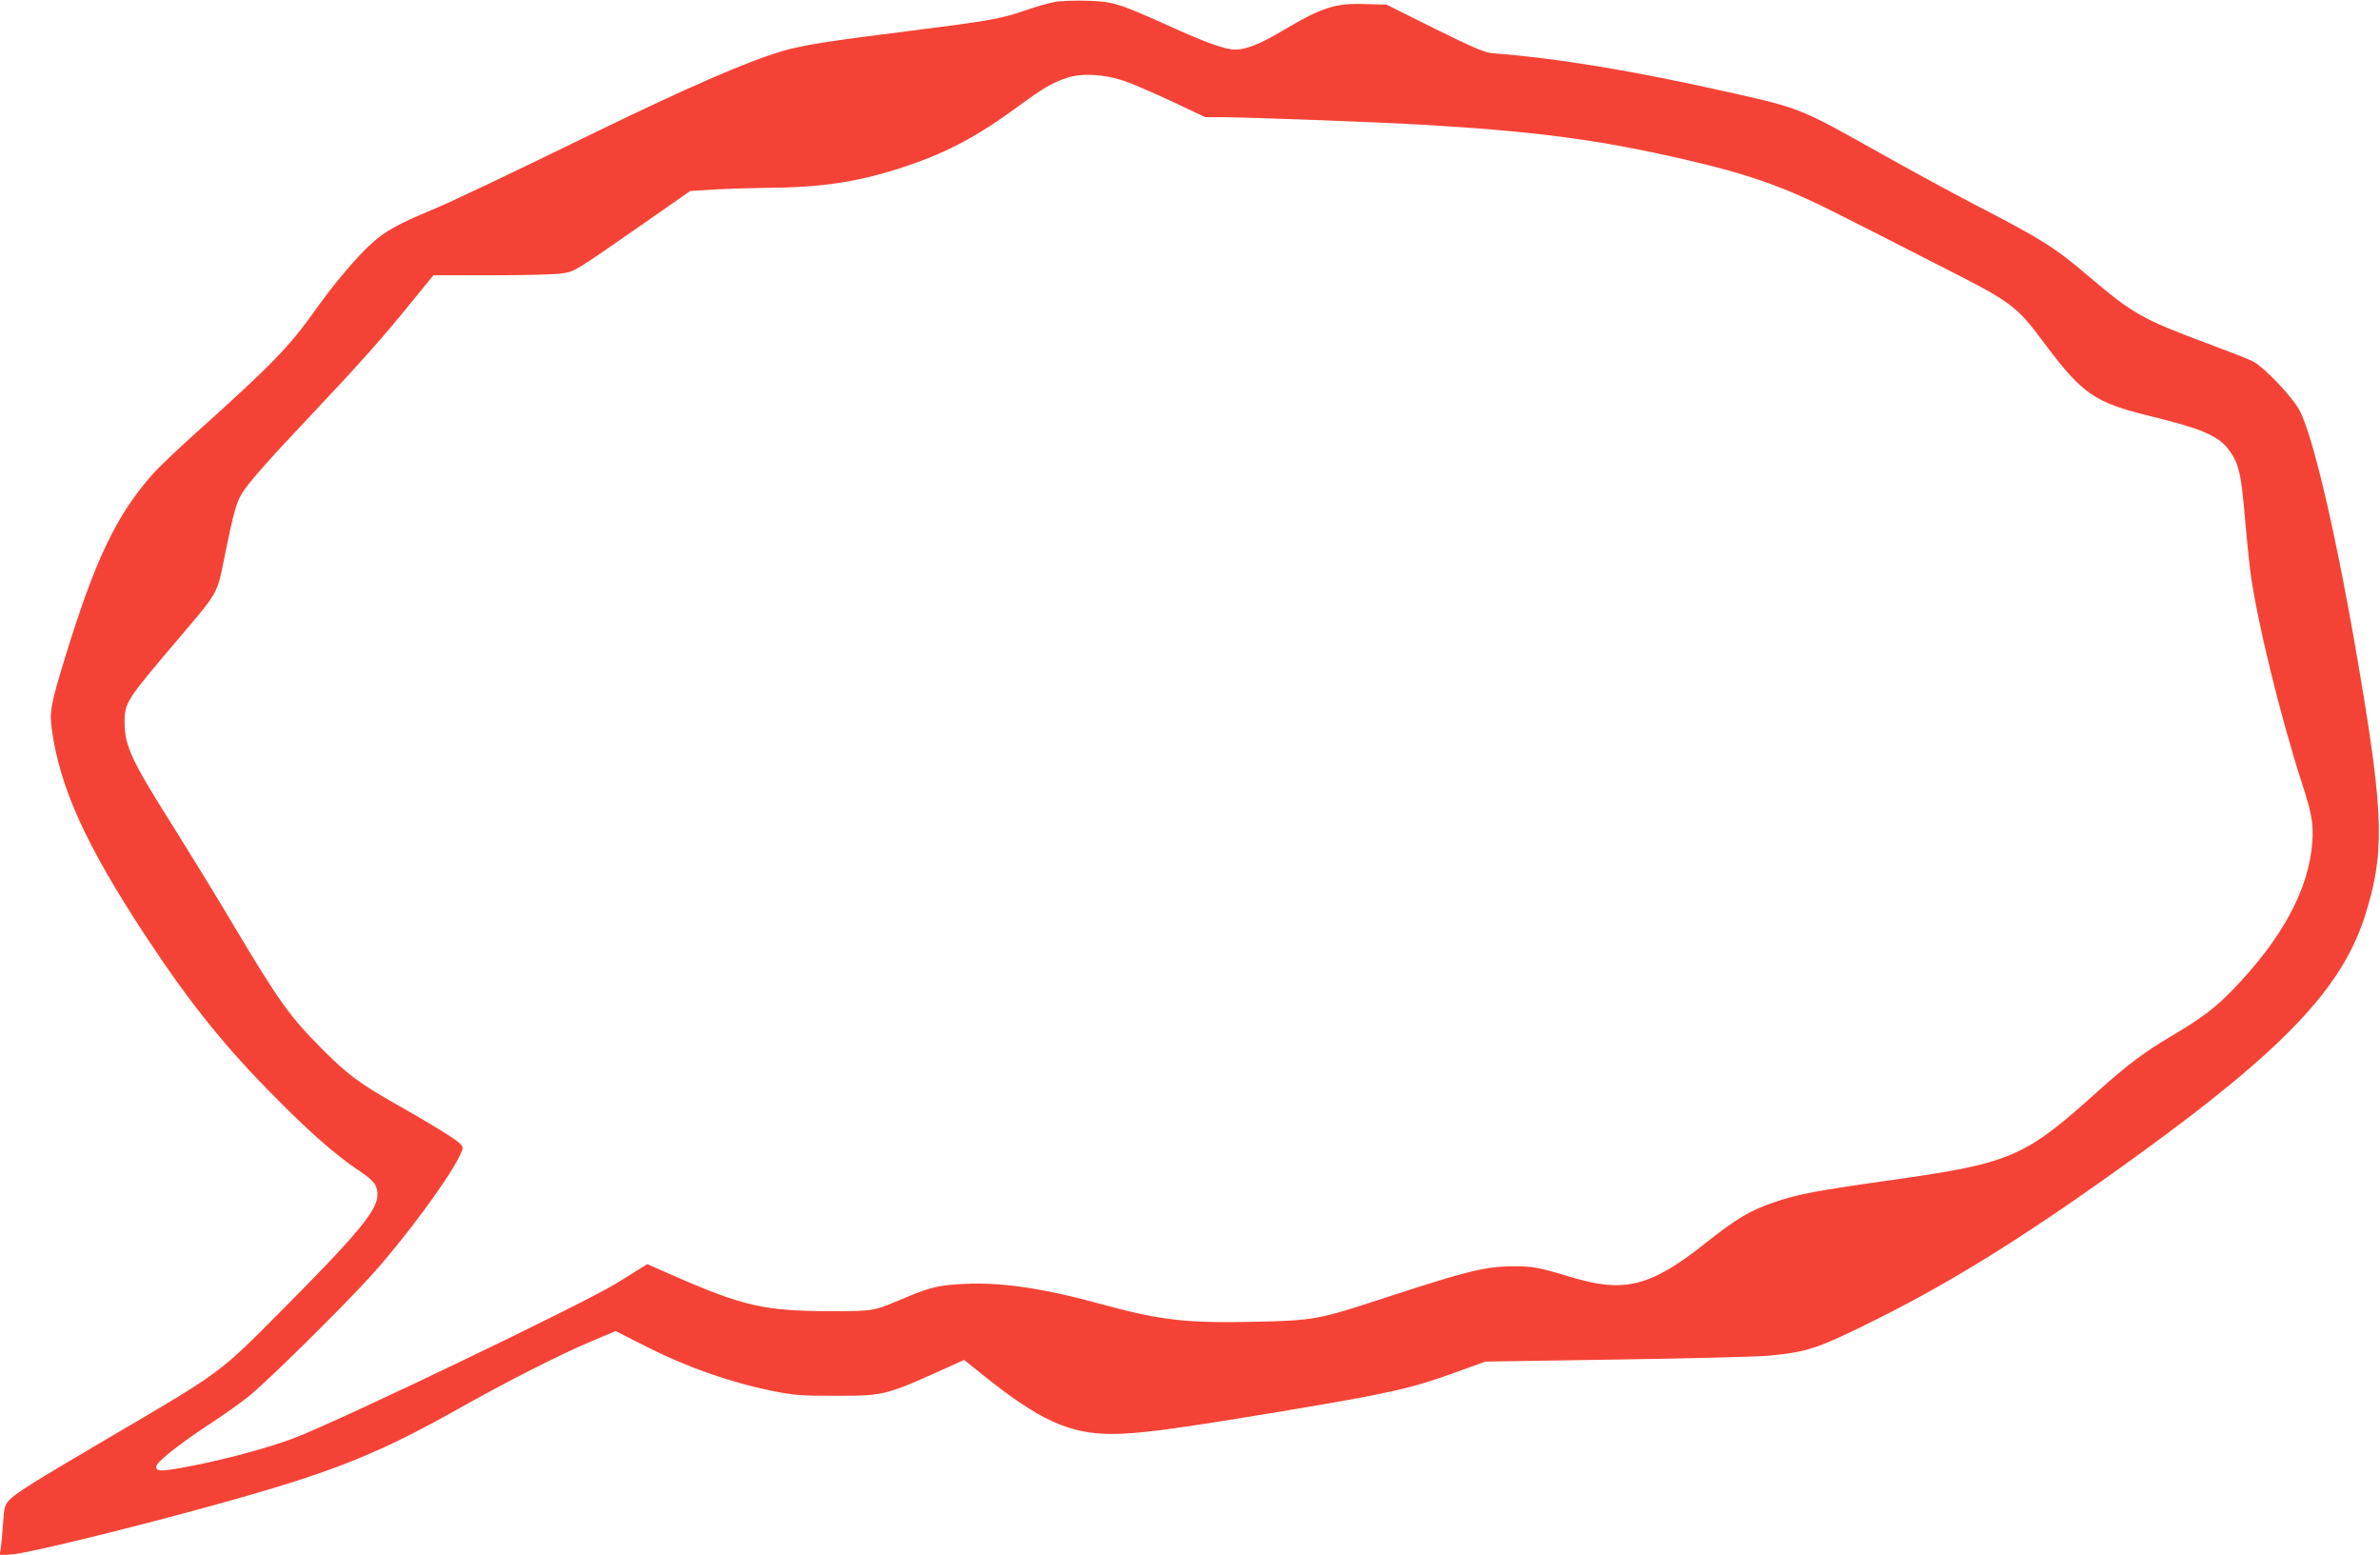
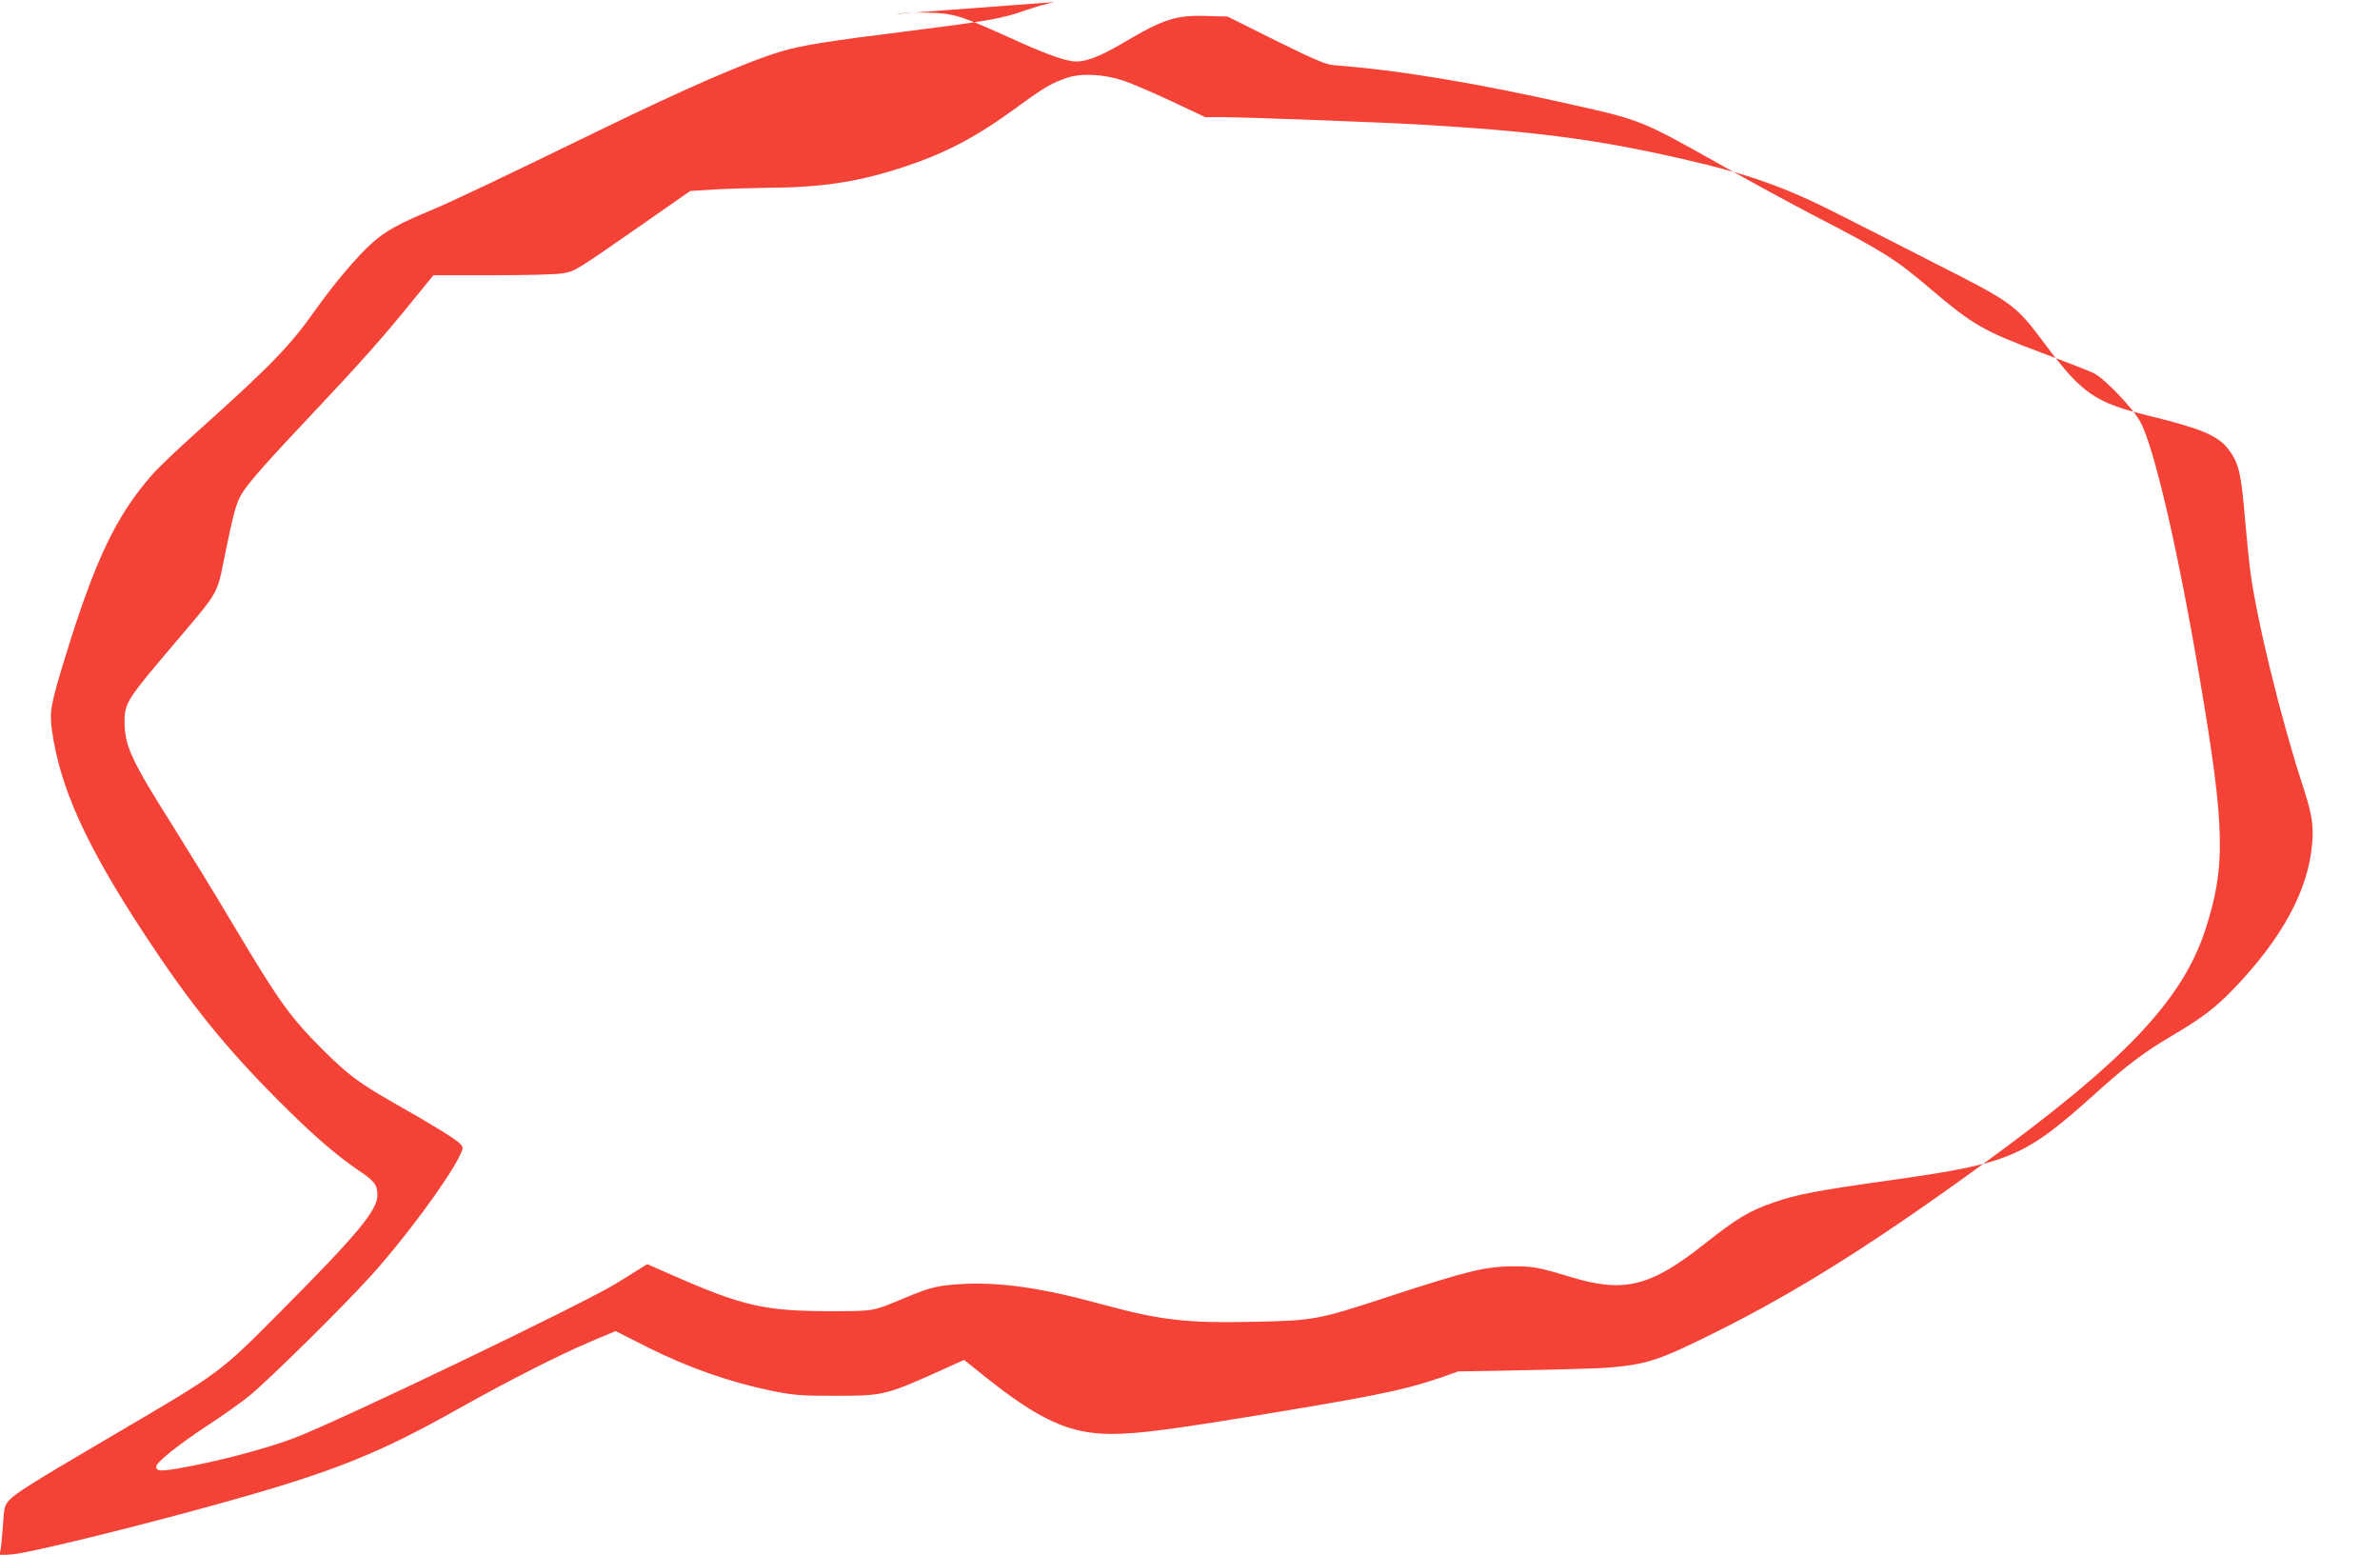
<svg xmlns="http://www.w3.org/2000/svg" version="1.0" width="1280pt" height="836pt" viewBox="0 0 1280 836" preserveAspectRatio="xMidYMid meet">
  <g transform="translate(0,836) scale(0.1,-0.1)" fill="#f44336" stroke="none">
-     <path d="M5671 8349 c-29 -5 -99 -25 -154 -44 -132 -46 -195 -57 -622 -111 -444 -55 -586 -78 -695 -111 -184 -55 -506 -195 -985 -428 -518 -252 -782 -378 -898 -426 -173 -72 -243 -111 -314 -174 -82 -73 -204 -217 -307 -362 -138 -195 -237 -297 -636 -655 -102 -91 -211 -195 -242 -231 -193 -219 -307 -458 -467 -979 -79 -257 -85 -294 -72 -393 44 -311 182 -617 499 -1100 241 -367 435 -608 717 -890 181 -182 309 -293 429 -375 89 -59 106 -81 106 -135 0 -82 -106 -210 -520 -626 -333 -335 -315 -322 -915 -674 -429 -252 -510 -303 -546 -342 -24 -25 -27 -38 -33 -132 -4 -57 -10 -118 -13 -134 l-6 -30 74 6 c75 7 492 106 906 217 771 207 1014 299 1488 565 261 147 543 290 708 360 l138 58 182 -92 c211 -105 434 -183 652 -228 129 -26 158 -28 355 -28 263 1 259 0 630 168 l55 25 105 -84 c298 -239 462 -314 687 -314 147 0 328 24 908 120 593 99 706 124 957 216 l147 53 708 11 c389 6 758 15 818 21 204 19 264 39 577 195 433 216 842 474 1418 892 770 559 1080 885 1205 1265 111 340 107 546 -26 1332 -117 696 -246 1255 -322 1399 -38 72 -192 234 -252 264 -22 11 -138 56 -258 101 -338 126 -388 155 -627 358 -176 150 -246 195 -600 378 -135 70 -373 200 -530 288 -410 231 -423 236 -775 315 -530 120 -939 188 -1300 216 -39 3 -105 31 -309 132 l-259 129 -107 3 c-170 6 -236 -15 -459 -147 -130 -77 -209 -105 -270 -96 -63 10 -155 44 -348 132 -259 116 -288 125 -428 129 -66 2 -144 -1 -174 -7z m372 -423 c43 -14 160 -65 259 -111 l180 -85 91 0 c121 0 844 -27 1067 -40 615 -36 947 -79 1410 -185 358 -82 552 -151 844 -300 78 -39 308 -156 511 -260 425 -215 434 -222 597 -440 197 -263 266 -310 557 -381 271 -66 367 -105 422 -175 59 -75 72 -128 93 -379 9 -102 21 -223 27 -270 32 -257 163 -794 282 -1160 50 -153 60 -212 53 -308 -19 -256 -163 -521 -432 -798 -93 -96 -167 -151 -326 -245 -146 -86 -240 -157 -399 -300 -391 -352 -463 -383 -1106 -474 -406 -57 -506 -76 -636 -121 -130 -45 -198 -86 -372 -224 -289 -228 -430 -263 -715 -177 -175 53 -207 59 -311 58 -150 0 -246 -24 -684 -167 -366 -120 -386 -124 -707 -131 -367 -8 -506 8 -818 93 -316 87 -540 120 -740 111 -139 -7 -184 -17 -315 -72 -183 -77 -170 -74 -395 -75 -368 0 -480 25 -867 195 l-132 58 -53 -33 c-29 -18 -81 -51 -116 -72 -181 -111 -1489 -739 -1732 -831 -153 -58 -417 -127 -619 -162 -99 -17 -121 -15 -121 9 0 23 116 116 280 224 80 52 179 123 220 156 100 81 501 476 653 644 175 192 417 518 478 645 22 45 22 47 4 67 -22 24 -152 104 -357 220 -183 104 -249 153 -379 283 -181 181 -235 256 -489 682 -95 160 -239 394 -318 520 -226 357 -262 435 -262 564 0 102 11 119 281 436 230 272 215 244 259 463 45 221 61 281 92 330 35 57 140 176 368 417 268 284 394 426 541 608 l120 147 317 0 c174 0 344 4 376 10 68 11 65 9 430 263 l258 180 127 8 c69 4 194 8 276 9 290 1 484 29 714 102 245 78 412 164 640 331 148 108 188 131 271 159 77 26 199 19 303 -16z" />
+     <path d="M5671 8349 c-29 -5 -99 -25 -154 -44 -132 -46 -195 -57 -622 -111 -444 -55 -586 -78 -695 -111 -184 -55 -506 -195 -985 -428 -518 -252 -782 -378 -898 -426 -173 -72 -243 -111 -314 -174 -82 -73 -204 -217 -307 -362 -138 -195 -237 -297 -636 -655 -102 -91 -211 -195 -242 -231 -193 -219 -307 -458 -467 -979 -79 -257 -85 -294 -72 -393 44 -311 182 -617 499 -1100 241 -367 435 -608 717 -890 181 -182 309 -293 429 -375 89 -59 106 -81 106 -135 0 -82 -106 -210 -520 -626 -333 -335 -315 -322 -915 -674 -429 -252 -510 -303 -546 -342 -24 -25 -27 -38 -33 -132 -4 -57 -10 -118 -13 -134 l-6 -30 74 6 c75 7 492 106 906 217 771 207 1014 299 1488 565 261 147 543 290 708 360 l138 58 182 -92 c211 -105 434 -183 652 -228 129 -26 158 -28 355 -28 263 1 259 0 630 168 l55 25 105 -84 c298 -239 462 -314 687 -314 147 0 328 24 908 120 593 99 706 124 957 216 c389 6 758 15 818 21 204 19 264 39 577 195 433 216 842 474 1418 892 770 559 1080 885 1205 1265 111 340 107 546 -26 1332 -117 696 -246 1255 -322 1399 -38 72 -192 234 -252 264 -22 11 -138 56 -258 101 -338 126 -388 155 -627 358 -176 150 -246 195 -600 378 -135 70 -373 200 -530 288 -410 231 -423 236 -775 315 -530 120 -939 188 -1300 216 -39 3 -105 31 -309 132 l-259 129 -107 3 c-170 6 -236 -15 -459 -147 -130 -77 -209 -105 -270 -96 -63 10 -155 44 -348 132 -259 116 -288 125 -428 129 -66 2 -144 -1 -174 -7z m372 -423 c43 -14 160 -65 259 -111 l180 -85 91 0 c121 0 844 -27 1067 -40 615 -36 947 -79 1410 -185 358 -82 552 -151 844 -300 78 -39 308 -156 511 -260 425 -215 434 -222 597 -440 197 -263 266 -310 557 -381 271 -66 367 -105 422 -175 59 -75 72 -128 93 -379 9 -102 21 -223 27 -270 32 -257 163 -794 282 -1160 50 -153 60 -212 53 -308 -19 -256 -163 -521 -432 -798 -93 -96 -167 -151 -326 -245 -146 -86 -240 -157 -399 -300 -391 -352 -463 -383 -1106 -474 -406 -57 -506 -76 -636 -121 -130 -45 -198 -86 -372 -224 -289 -228 -430 -263 -715 -177 -175 53 -207 59 -311 58 -150 0 -246 -24 -684 -167 -366 -120 -386 -124 -707 -131 -367 -8 -506 8 -818 93 -316 87 -540 120 -740 111 -139 -7 -184 -17 -315 -72 -183 -77 -170 -74 -395 -75 -368 0 -480 25 -867 195 l-132 58 -53 -33 c-29 -18 -81 -51 -116 -72 -181 -111 -1489 -739 -1732 -831 -153 -58 -417 -127 -619 -162 -99 -17 -121 -15 -121 9 0 23 116 116 280 224 80 52 179 123 220 156 100 81 501 476 653 644 175 192 417 518 478 645 22 45 22 47 4 67 -22 24 -152 104 -357 220 -183 104 -249 153 -379 283 -181 181 -235 256 -489 682 -95 160 -239 394 -318 520 -226 357 -262 435 -262 564 0 102 11 119 281 436 230 272 215 244 259 463 45 221 61 281 92 330 35 57 140 176 368 417 268 284 394 426 541 608 l120 147 317 0 c174 0 344 4 376 10 68 11 65 9 430 263 l258 180 127 8 c69 4 194 8 276 9 290 1 484 29 714 102 245 78 412 164 640 331 148 108 188 131 271 159 77 26 199 19 303 -16z" />
  </g>
</svg>